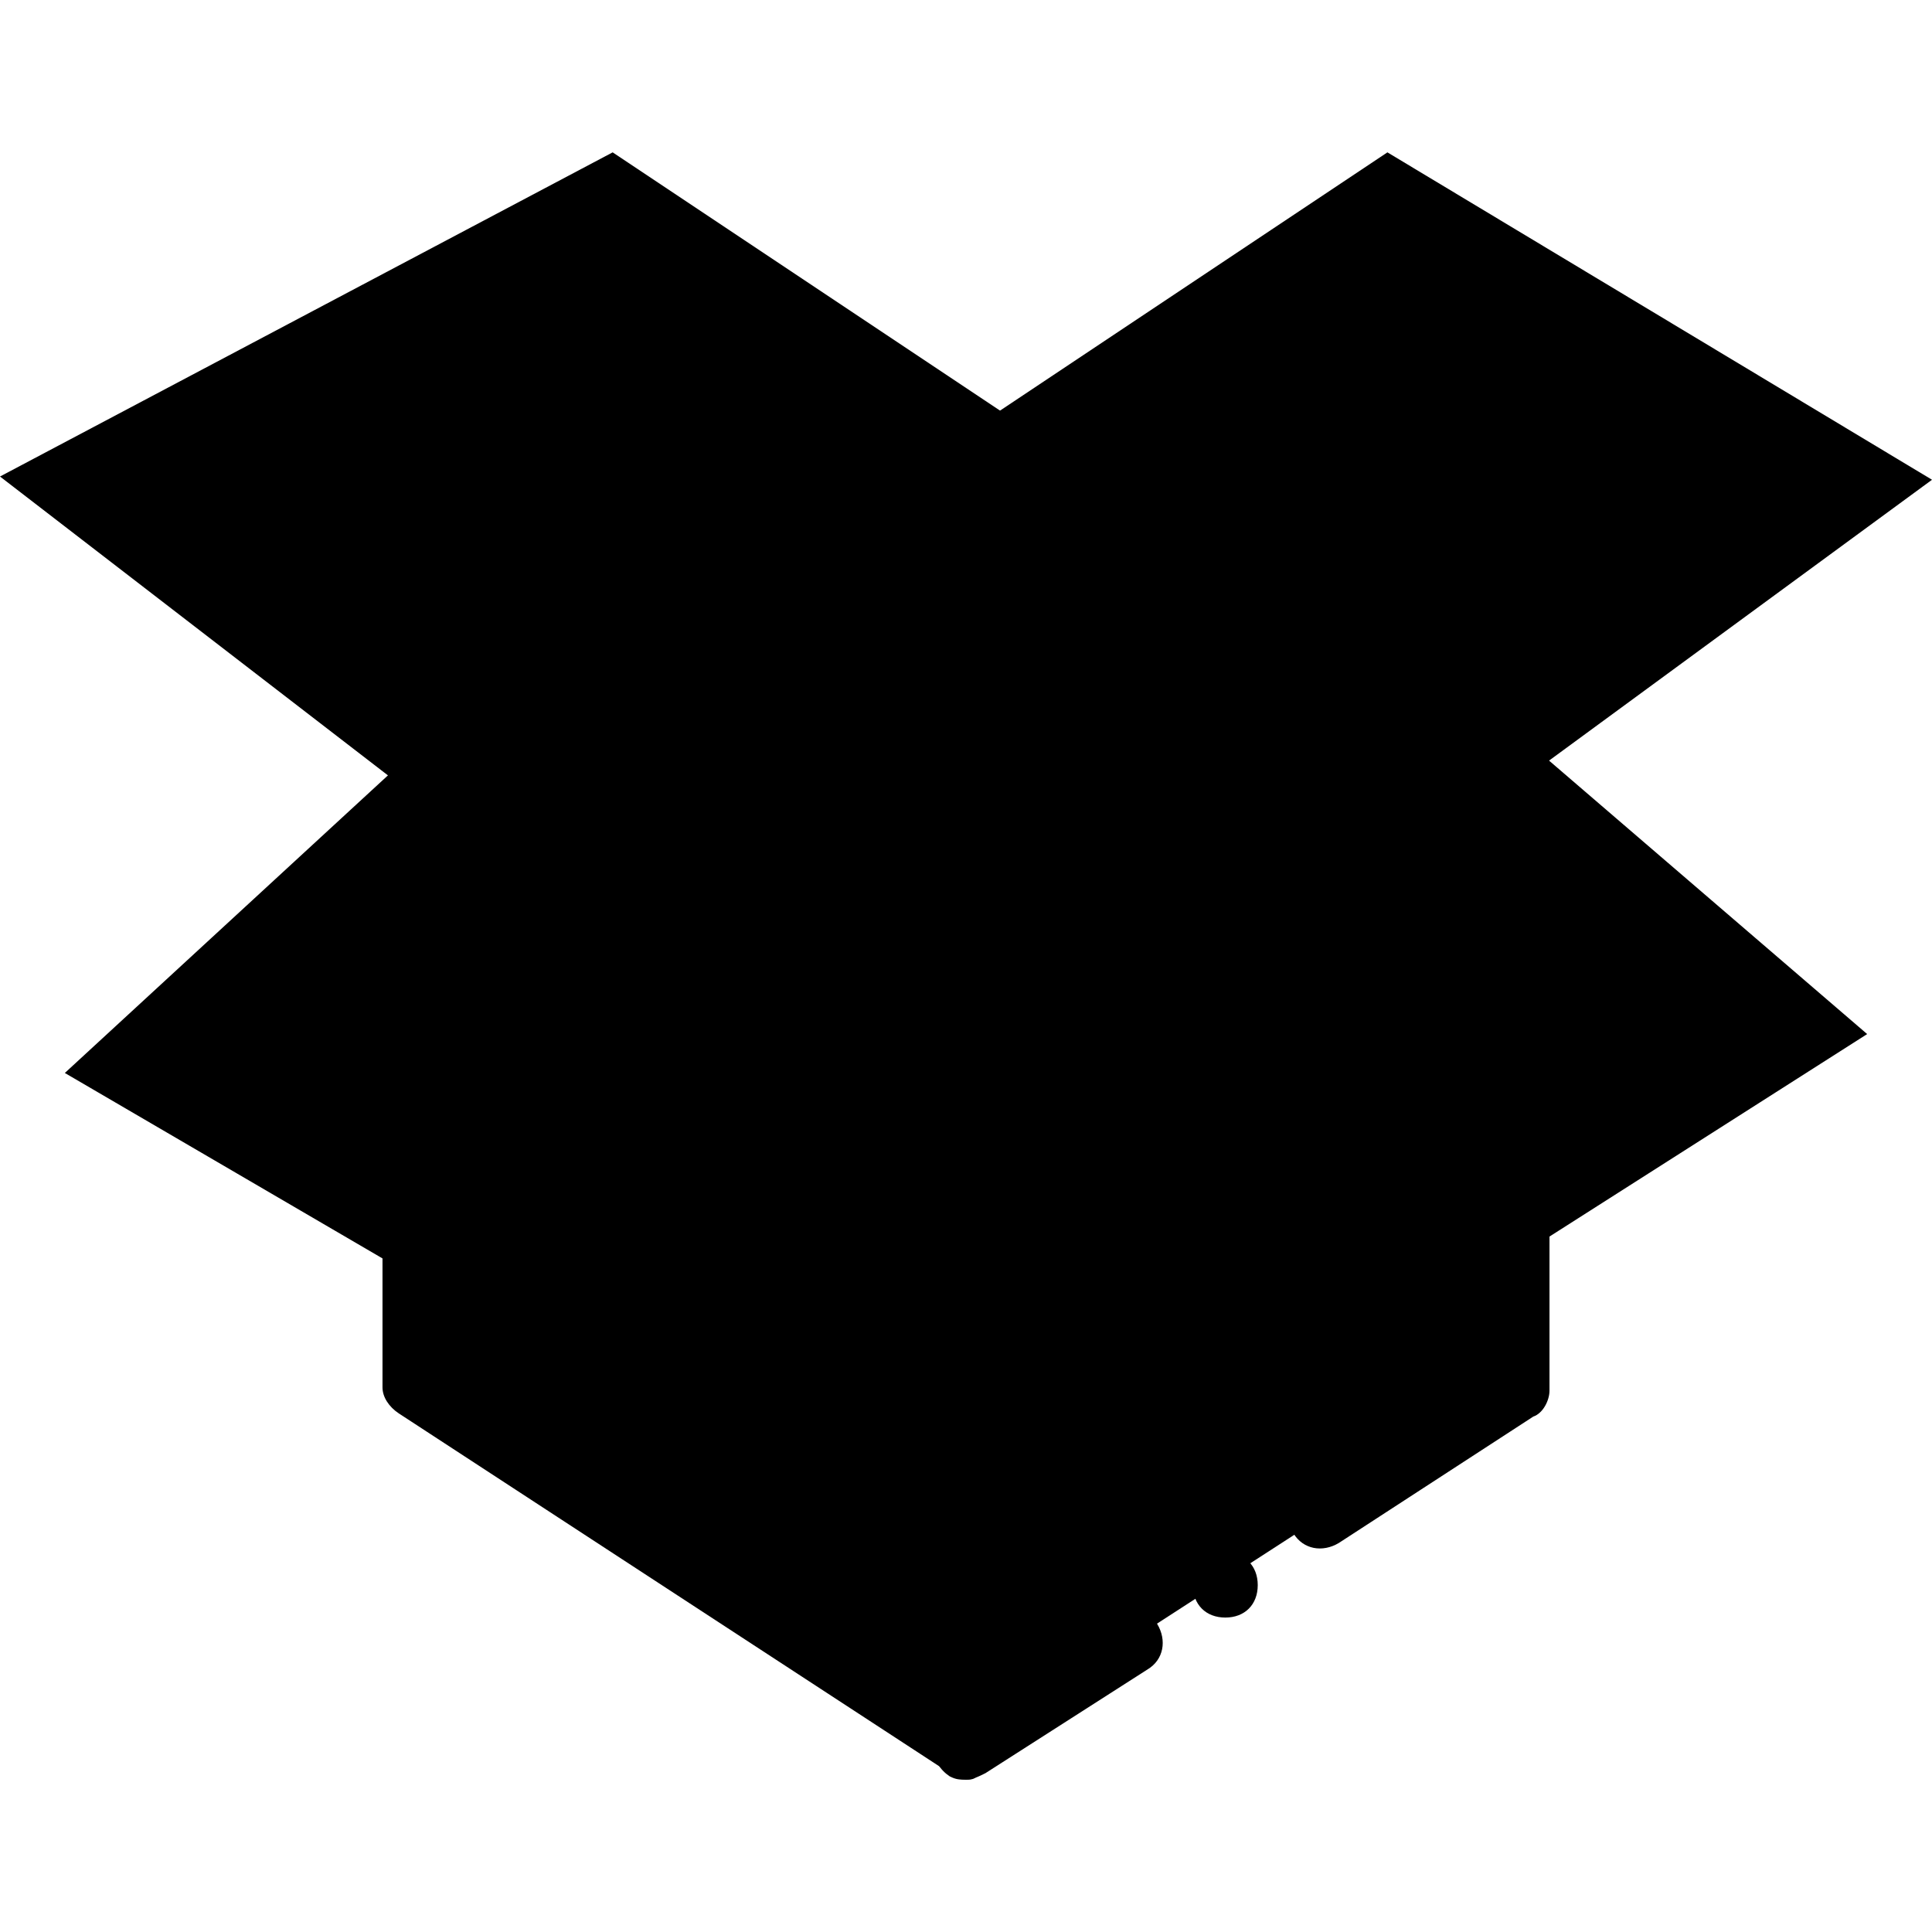
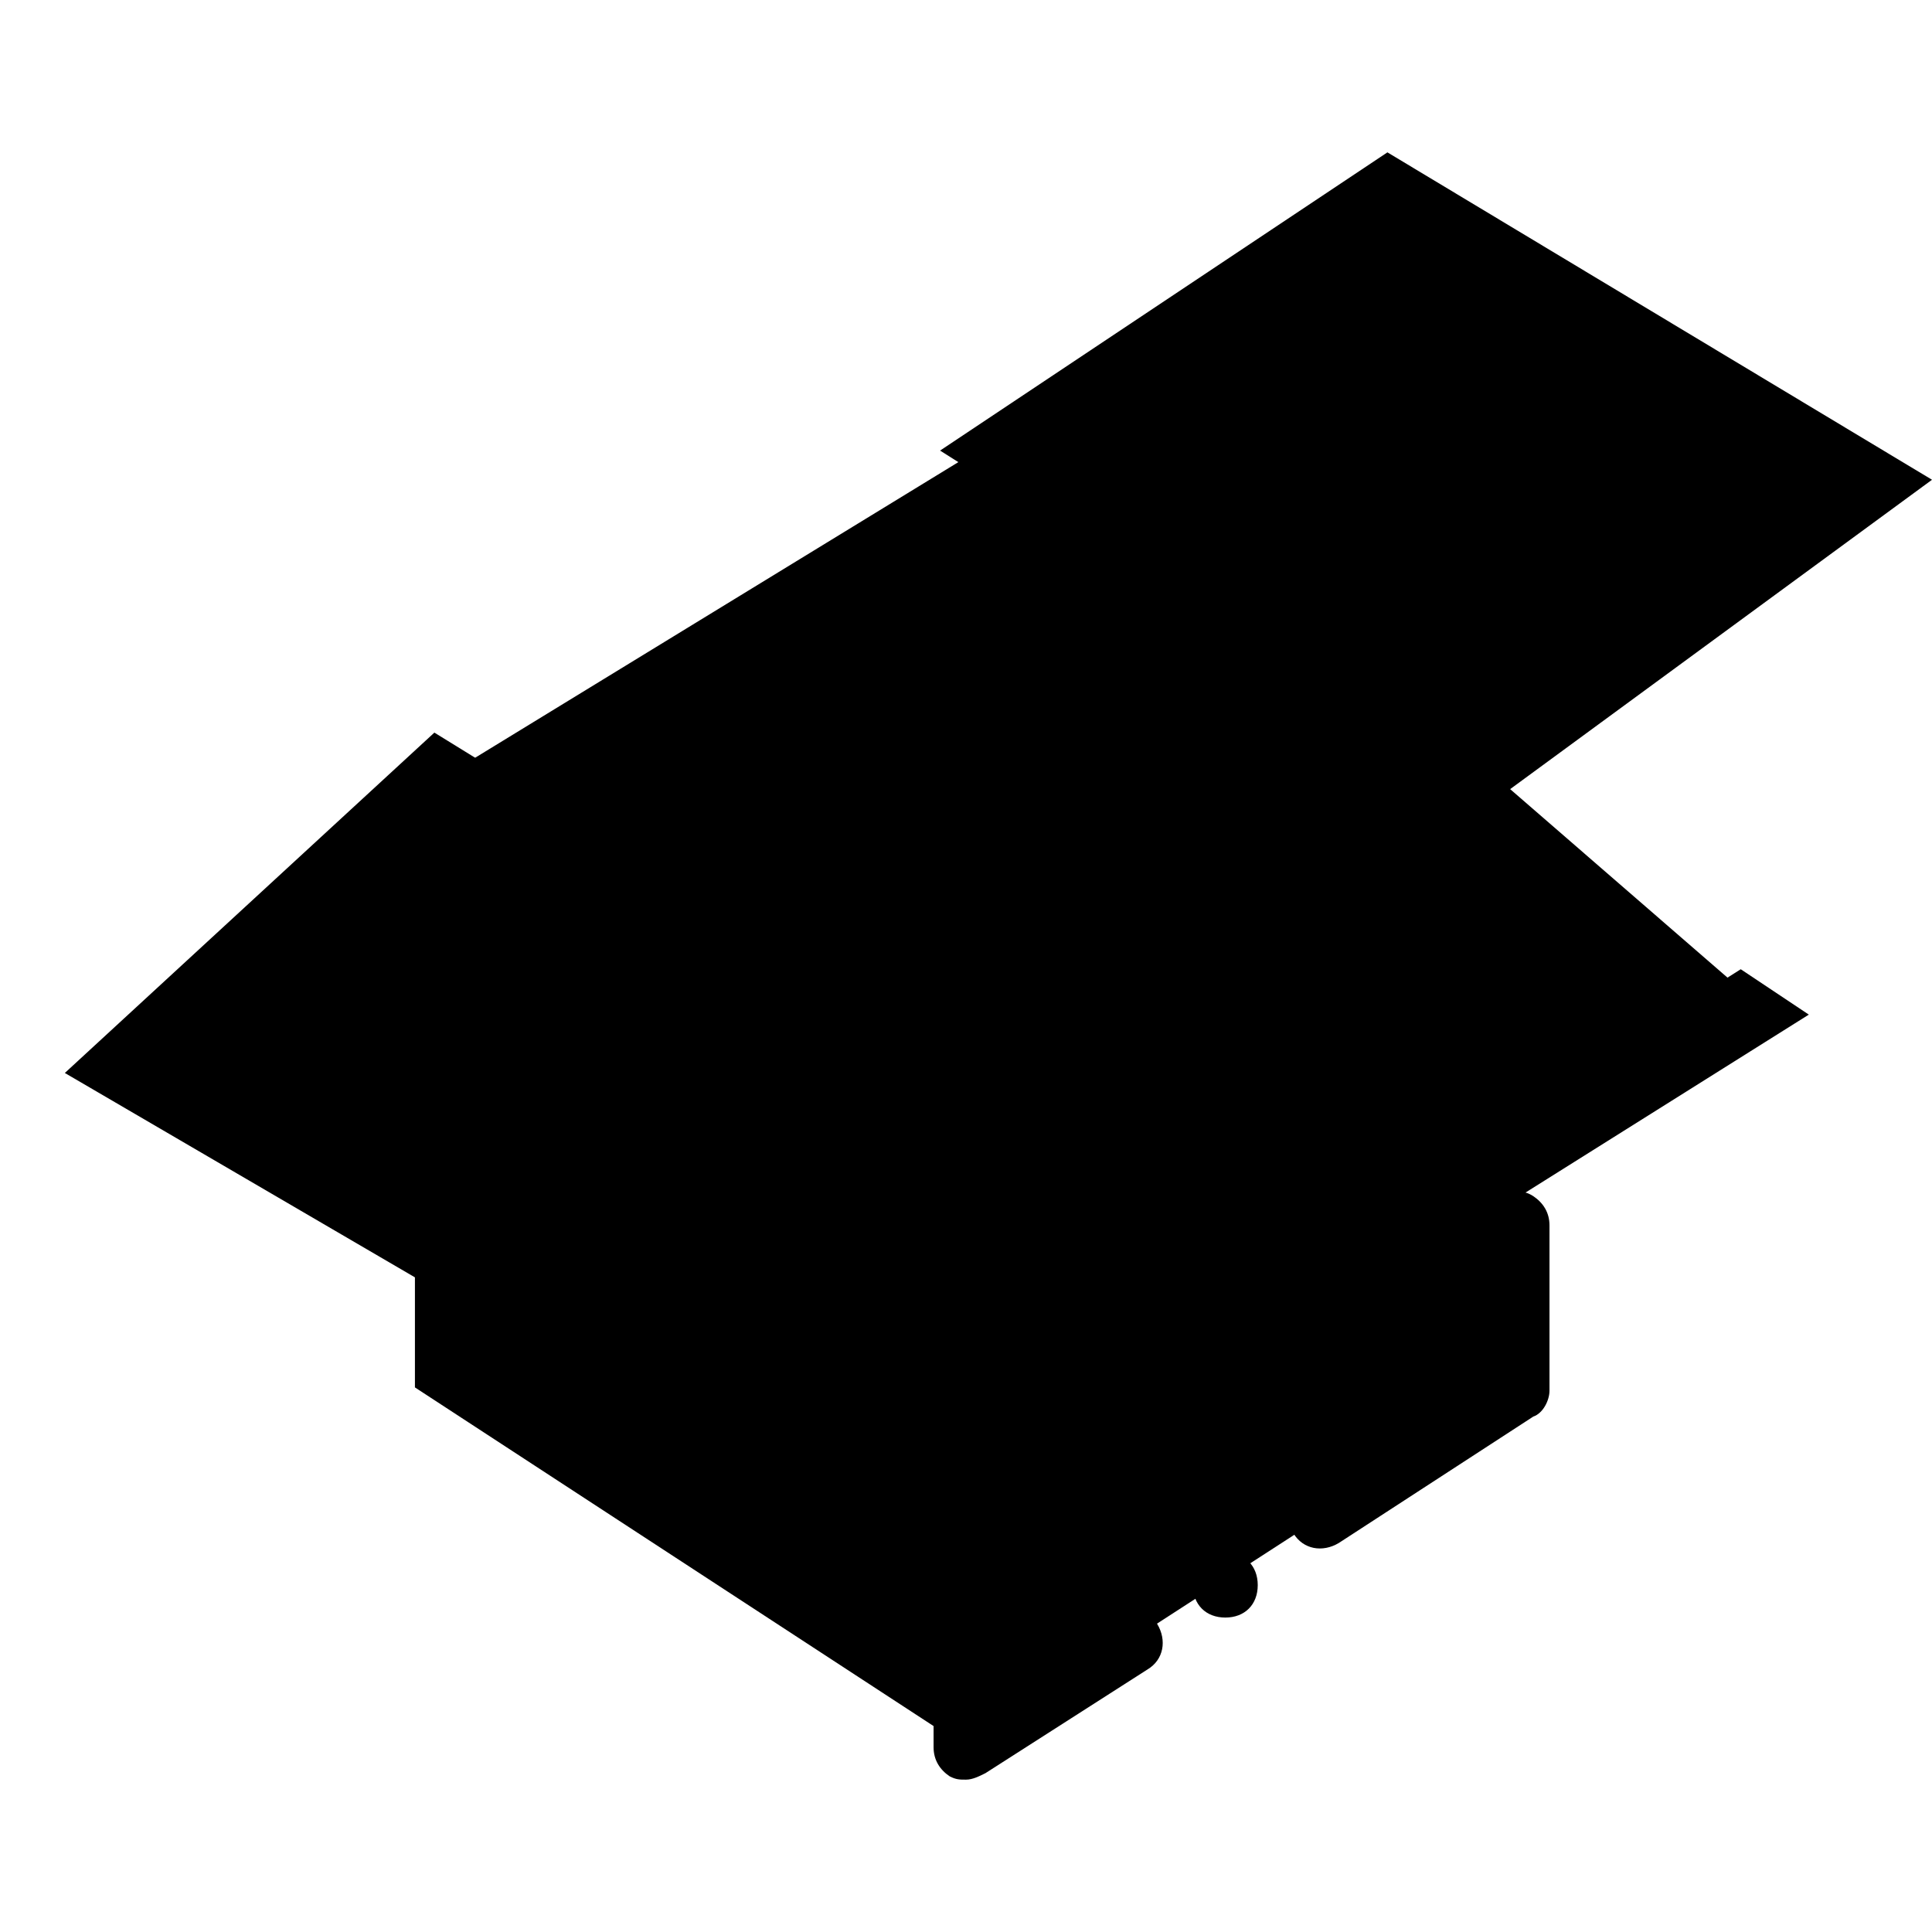
<svg xmlns="http://www.w3.org/2000/svg" id="Layer_1" x="0" y="0" viewBox="0 0 508.587 508.587">
  <g transform="translate(2 2)">
    <polyline style="fill:hsl(171, 93.0%, 48.5%);" points="456.24,253.147 318.853,340.187 334.213,352.987 474.16,265.093 " />
-     <polygon style="fill:hsl(184, 93.0%, 48.5%);" points="115.76,201.947 30.427,133.68 175.493,56.88 260.827,116.613 " />
-     <polyline style="fill:hsl(131, 0.0%, 97.0%);" points="32.987,133.68 175.493,58.587 160.987,48.347 15.92,125.147 " />
    <g>
      <polygon style="fill:hsl(184, 93.0%, 48.5%);" points="317.147,347.013 234.373,275.333 373.467,186.587 457.093,259.12 " />
      <polygon style="fill:hsl(184, 93.0%, 48.5%);" points="374.32,210.48 243.76,128.56 346.16,60.293 474.16,137.093 " />
    </g>
    <polygon style="fill:hsl(171, 93.0%, 48.5%);" points="363.227,53.467 491.227,130.267 474.16,142.213 346.16,65.413 " />
    <g>
      <polygon style="fill:hsl(179, 93.0%, 48.1%);" points="260.827,113.2 388.827,201.947 254,288.133 115.76,201.947 " />
      <polygon style="fill:hsl(179, 93.0%, 48.1%);" points="107.227,363.227 107.227,324.827 172.08,362.373 252.293,287.28 252.293,457.947 " />
      <polygon style="fill:hsl(179, 93.0%, 48.1%);" points="397.36,364.08 252.293,457.947 252.293,287.28 335.067,358.96 397.36,319.707 " />
    </g>
    <polygon style="fill:hsl(184, 93.0%, 48.5%);" points="29.573,278.747 114.053,201.947 252.293,287.28 172.08,362.373 " />
-     <path d="M252.293,466.48c-1.707,0-3.413-0.853-4.267-1.707l-145.067-94.72c-2.56-1.707-4.267-4.267-4.267-6.827v-39.253 c0-3.413,1.707-5.973,4.267-7.68c2.56-1.707,5.973-1.707,8.533,0l58.88,34.133L246.32,279.6c2.56-2.56,5.973-2.56,9.387-1.707 c3.413,1.707,5.12,4.267,5.12,7.68V456.24c0,3.413-1.707,5.973-4.267,7.68C254.853,466.48,254,466.48,252.293,466.48z M115.76,358.96l128,83.627v-135.68l-66.56,61.44c-2.56,2.56-6.827,3.413-10.24,0.853l-51.2-29.867V358.96z" />
    <path d="M172.933,372.613l-157.867-92.16l97.28-89.6l153.6,94.72L172.933,372.613z M44.08,277.04l127.147,74.24l67.413-63.147 l-123.733-75.947L44.08,277.04z" />
-     <path d="M113.2,212.187L-2,123.44l161.28-85.333l117.76,78.507L113.2,212.187z M28.72,126.853l85.333,64.853l130.56-75.093 l-87.04-58.027L28.72,126.853z" />
    <path d="M252.293,466.48c-1.707,0-2.56,0-4.267-0.853c-2.56-1.707-4.267-4.267-4.267-7.68V287.28c0-3.413,1.707-5.973,5.12-7.68 s6.827-0.853,9.387,1.707l77.653,67.413l57.173-35.84c2.56-1.707,5.973-1.707,8.533,0c2.56,1.707,4.267,4.267,4.267,7.68v43.52 c0,2.56-1.707,5.973-4.267,6.827l-51.2,33.28c-4.267,2.56-9.387,1.707-11.947-2.56c-1.707-3.413-0.853-9.387,3.413-11.947 l46.933-30.72v-24.747l-49.493,31.573c-3.413,1.707-7.68,1.707-10.24-0.853L260.827,305.2v136.533l29.867-18.773 c4.267-2.56,9.387-1.707,11.947,2.56s1.707,9.387-2.56,11.947l-42.667,27.307C255.707,465.627,254,466.48,252.293,466.48z" />
    <path d="M329.093,415.28c0-5.12-3.413-8.533-8.533-8.533c-5.12,0-8.533,3.413-8.533,8.533c0,5.12,3.413,8.533,8.533,8.533 C325.68,423.813,329.093,420.4,329.093,415.28" />
-     <path d="M334.213,369.2l-95.573-83.627l153.6-98.987l97.28,83.627L334.213,369.2z M266.8,288.133l69.12,59.733l124.587-78.507 l-69.973-60.587L266.8,288.133z" />
    <path d="M391.387,208.773l-145.92-92.16l117.76-78.507l143.36,86.187L391.387,208.773z M276.187,116.613l114.347,71.68L475.867,126 l-112.64-67.413L276.187,116.613z" />
  </g>
</svg>